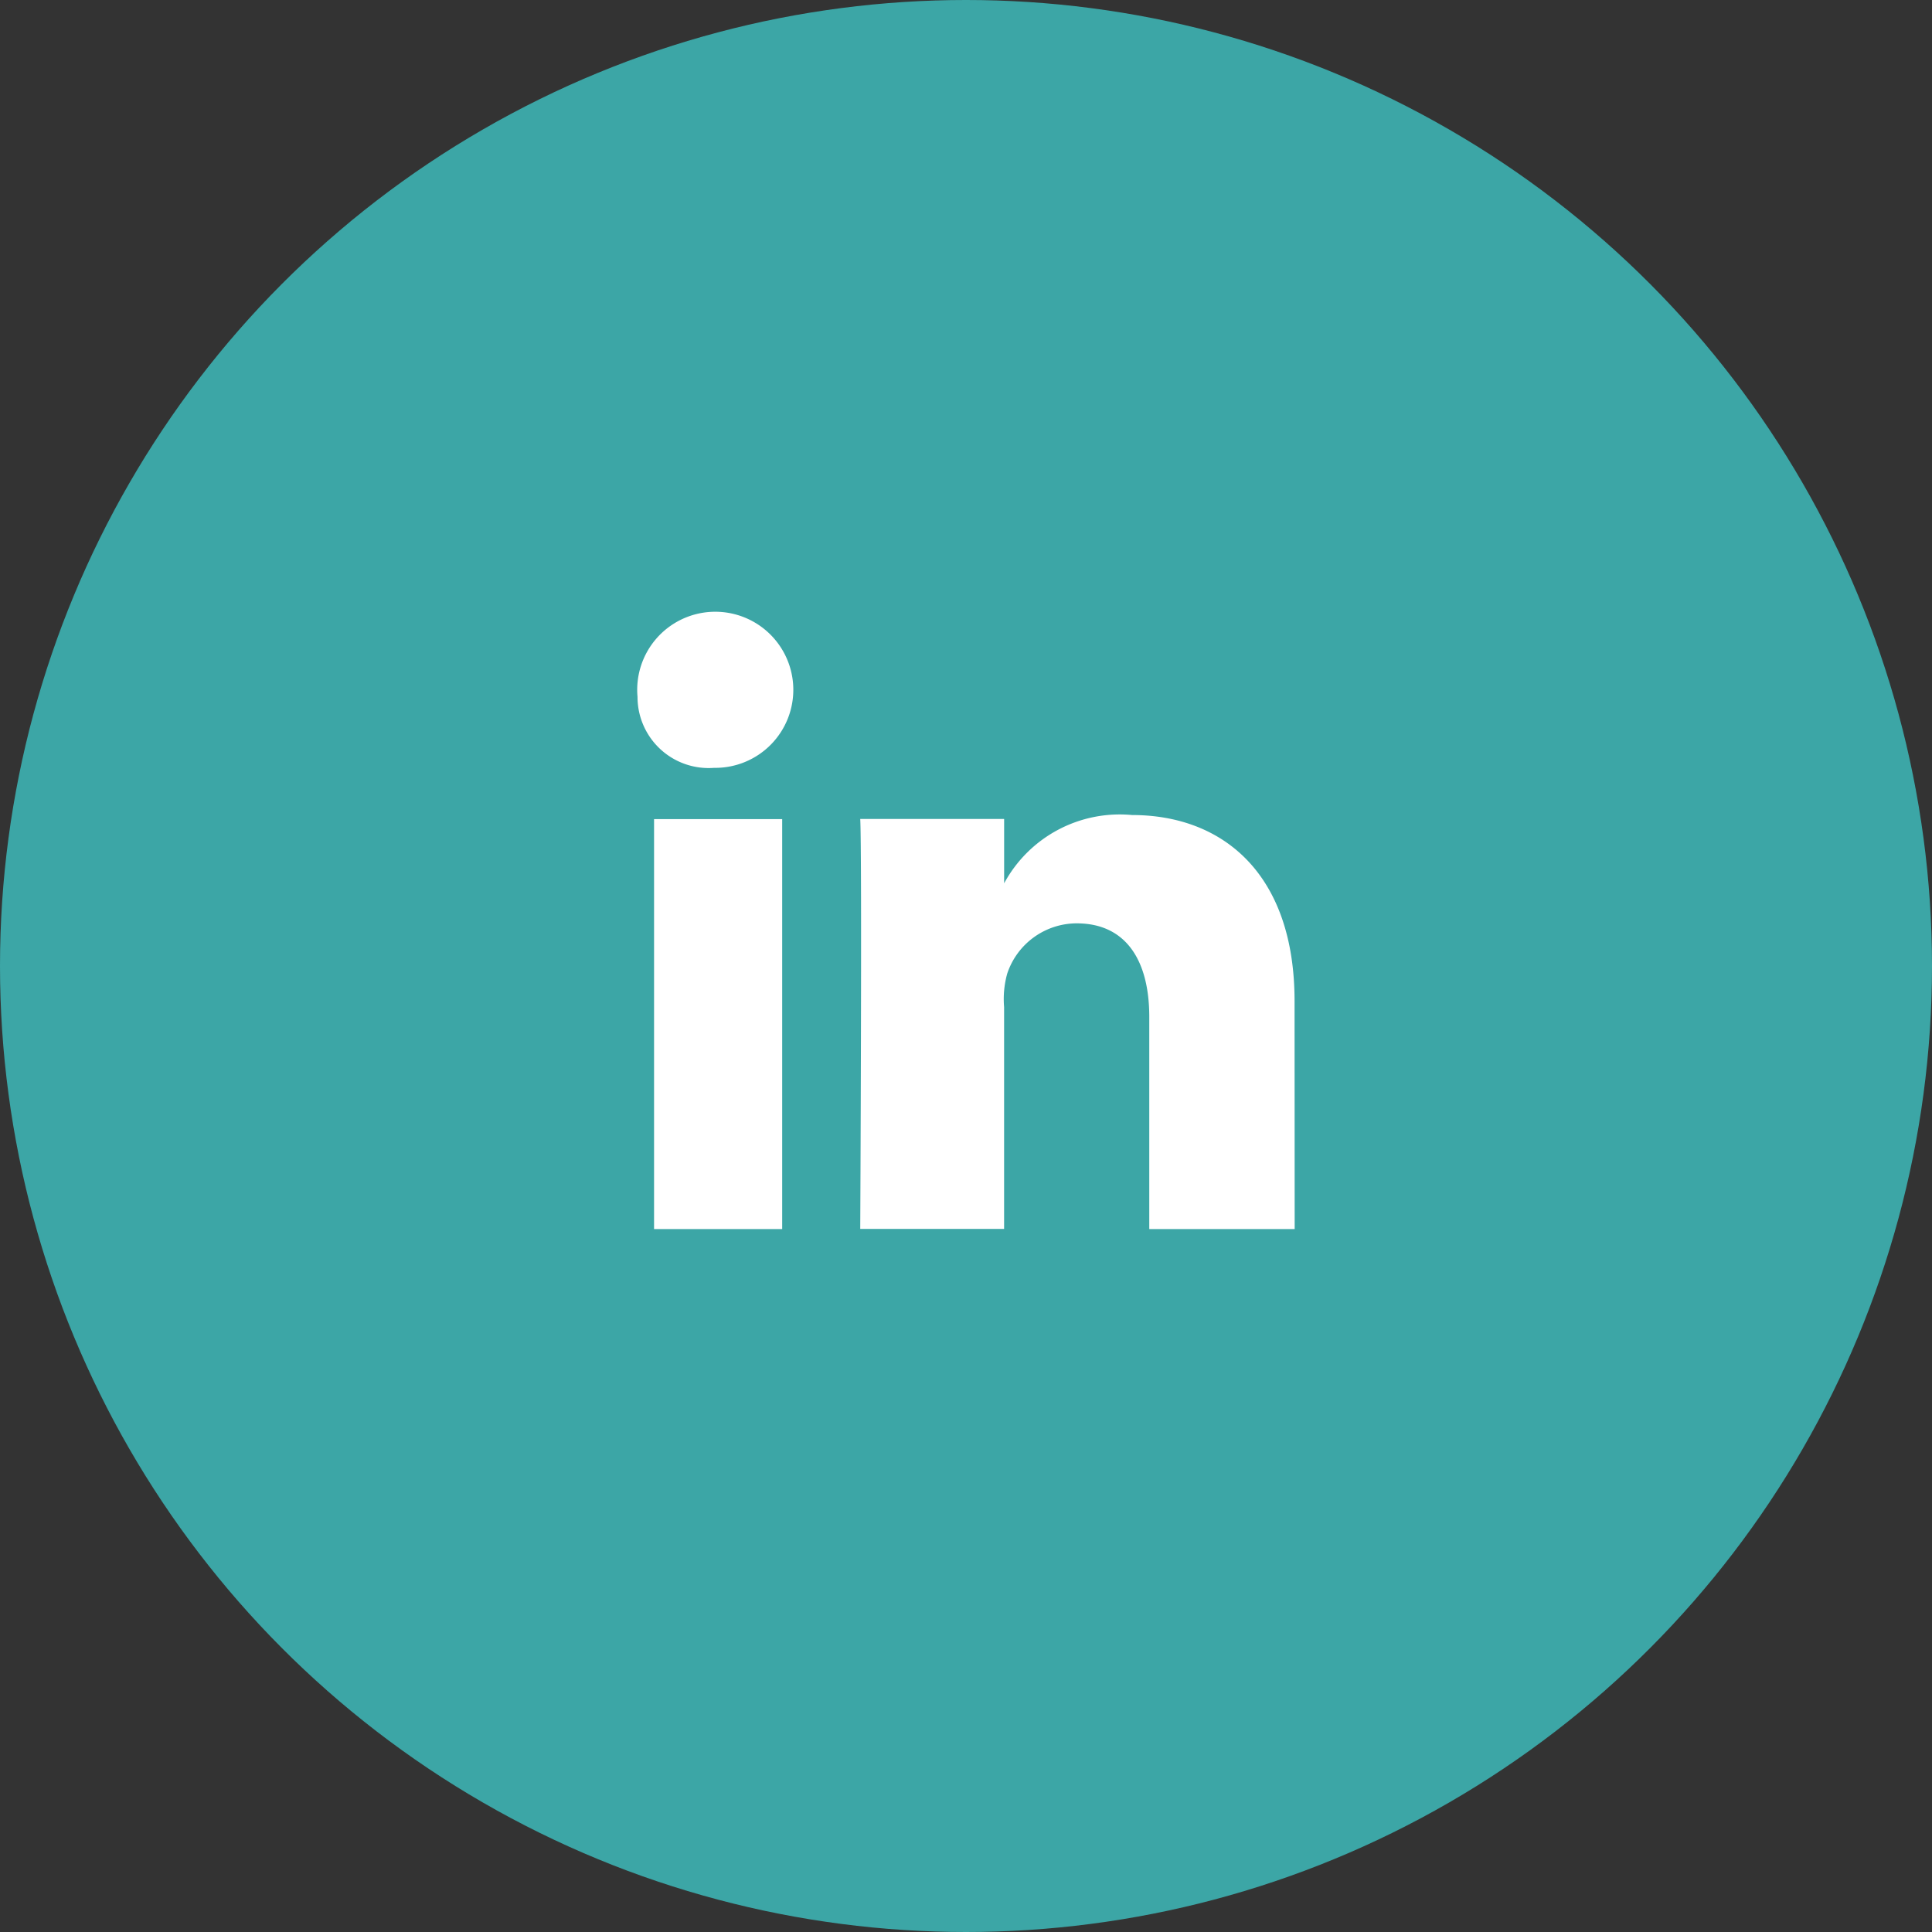
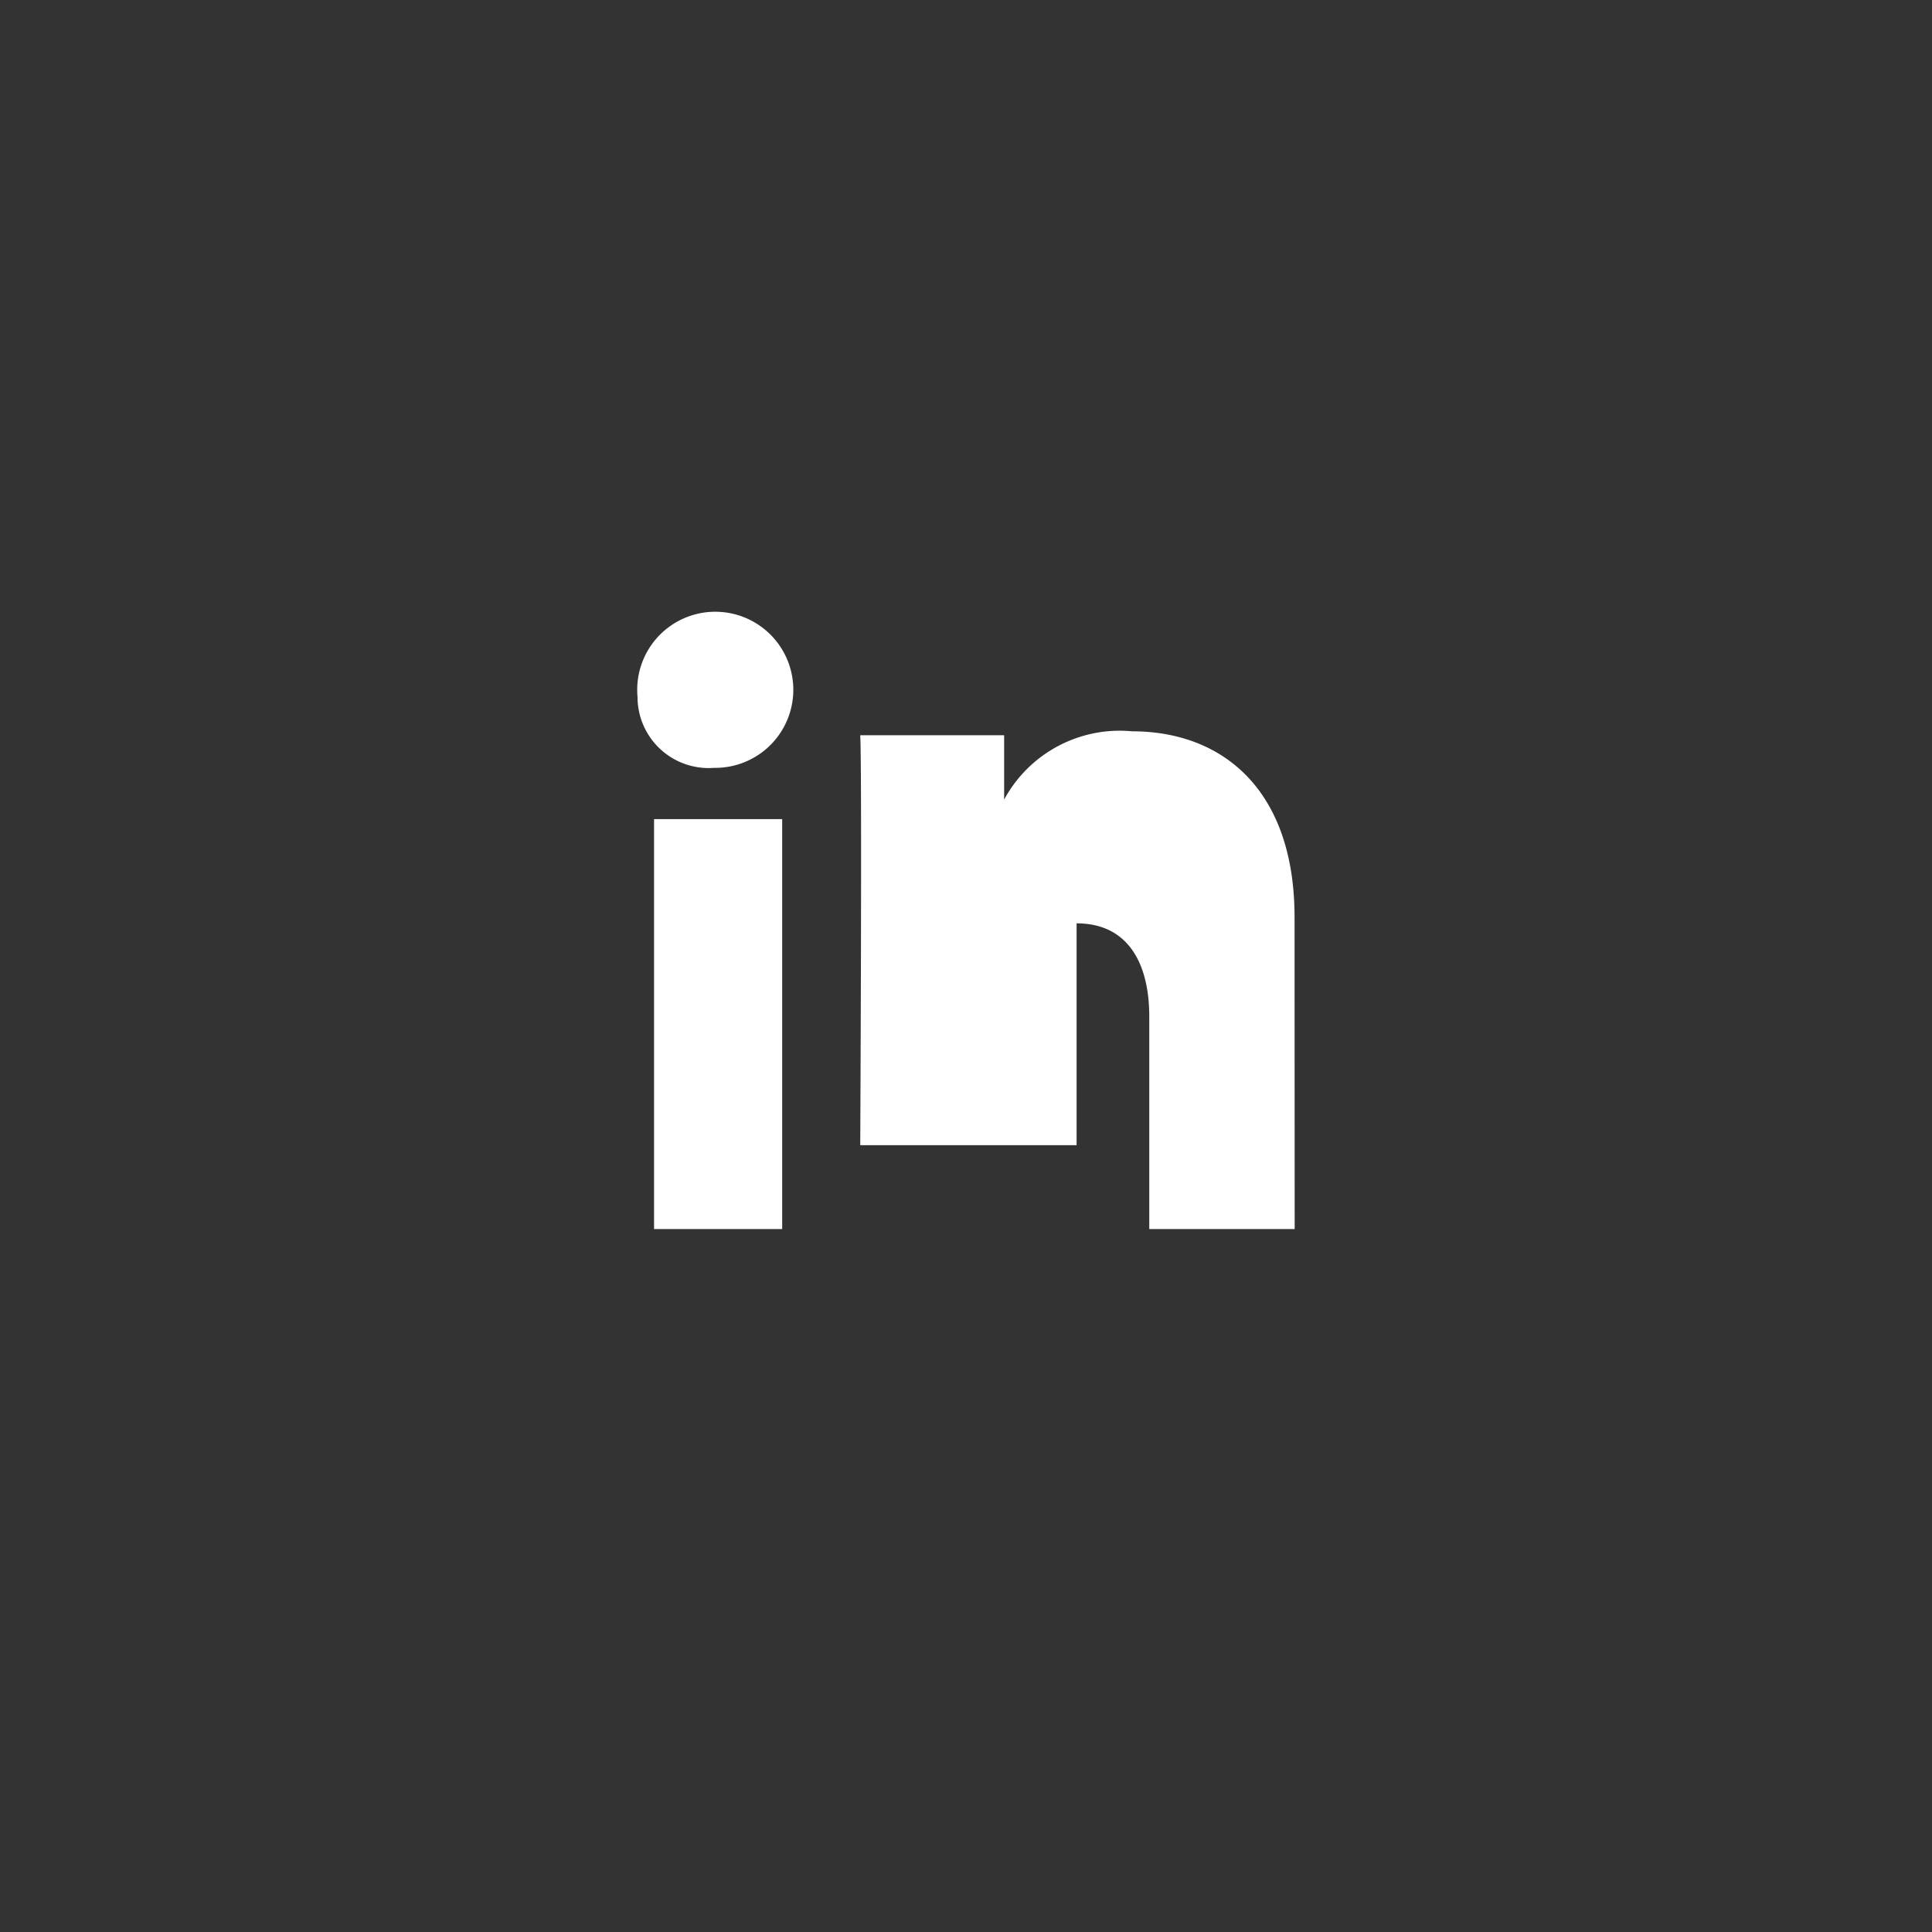
<svg xmlns="http://www.w3.org/2000/svg" id="Component_7_51" data-name="Component 7 – 51" width="50" height="50" viewBox="0 0 50 50">
  <rect x="0" y="0" width="50" height="50" fill="#333333" stroke="none" />
-   <circle id="Ellipse_12" data-name="Ellipse 12" cx="25" cy="25" r="25" fill="#3ca6a6" />
-   <path id="Path_39" data-name="Path 39" d="M132.8,194.494h-3.316V183.885H132.8Zm-1.743-11.936h-.024a1.84,1.84,0,0,1-1.977-1.839,2.02,2.02,0,1,1,2,1.839Zm15.006,11.936H142.3V189c0-1.437-.587-2.418-1.881-2.418a1.9,1.9,0,0,0-1.795,1.3,2.462,2.462,0,0,0-.081.867v5.741H134.82s.049-9.725,0-10.609h3.724v1.665a3.4,3.4,0,0,1,3.31-1.767c2.355,0,4.206,1.526,4.206,4.812Z" transform="translate(-112.557 -162.686)" fill="#fff" />
+   <path id="Path_39" data-name="Path 39" d="M132.8,194.494h-3.316V183.885H132.8Zm-1.743-11.936h-.024a1.84,1.84,0,0,1-1.977-1.839,2.02,2.02,0,1,1,2,1.839Zm15.006,11.936H142.3V189c0-1.437-.587-2.418-1.881-2.418v5.741H134.82s.049-9.725,0-10.609h3.724v1.665a3.4,3.4,0,0,1,3.31-1.767c2.355,0,4.206,1.526,4.206,4.812Z" transform="translate(-112.557 -162.686)" fill="#fff" />
</svg>